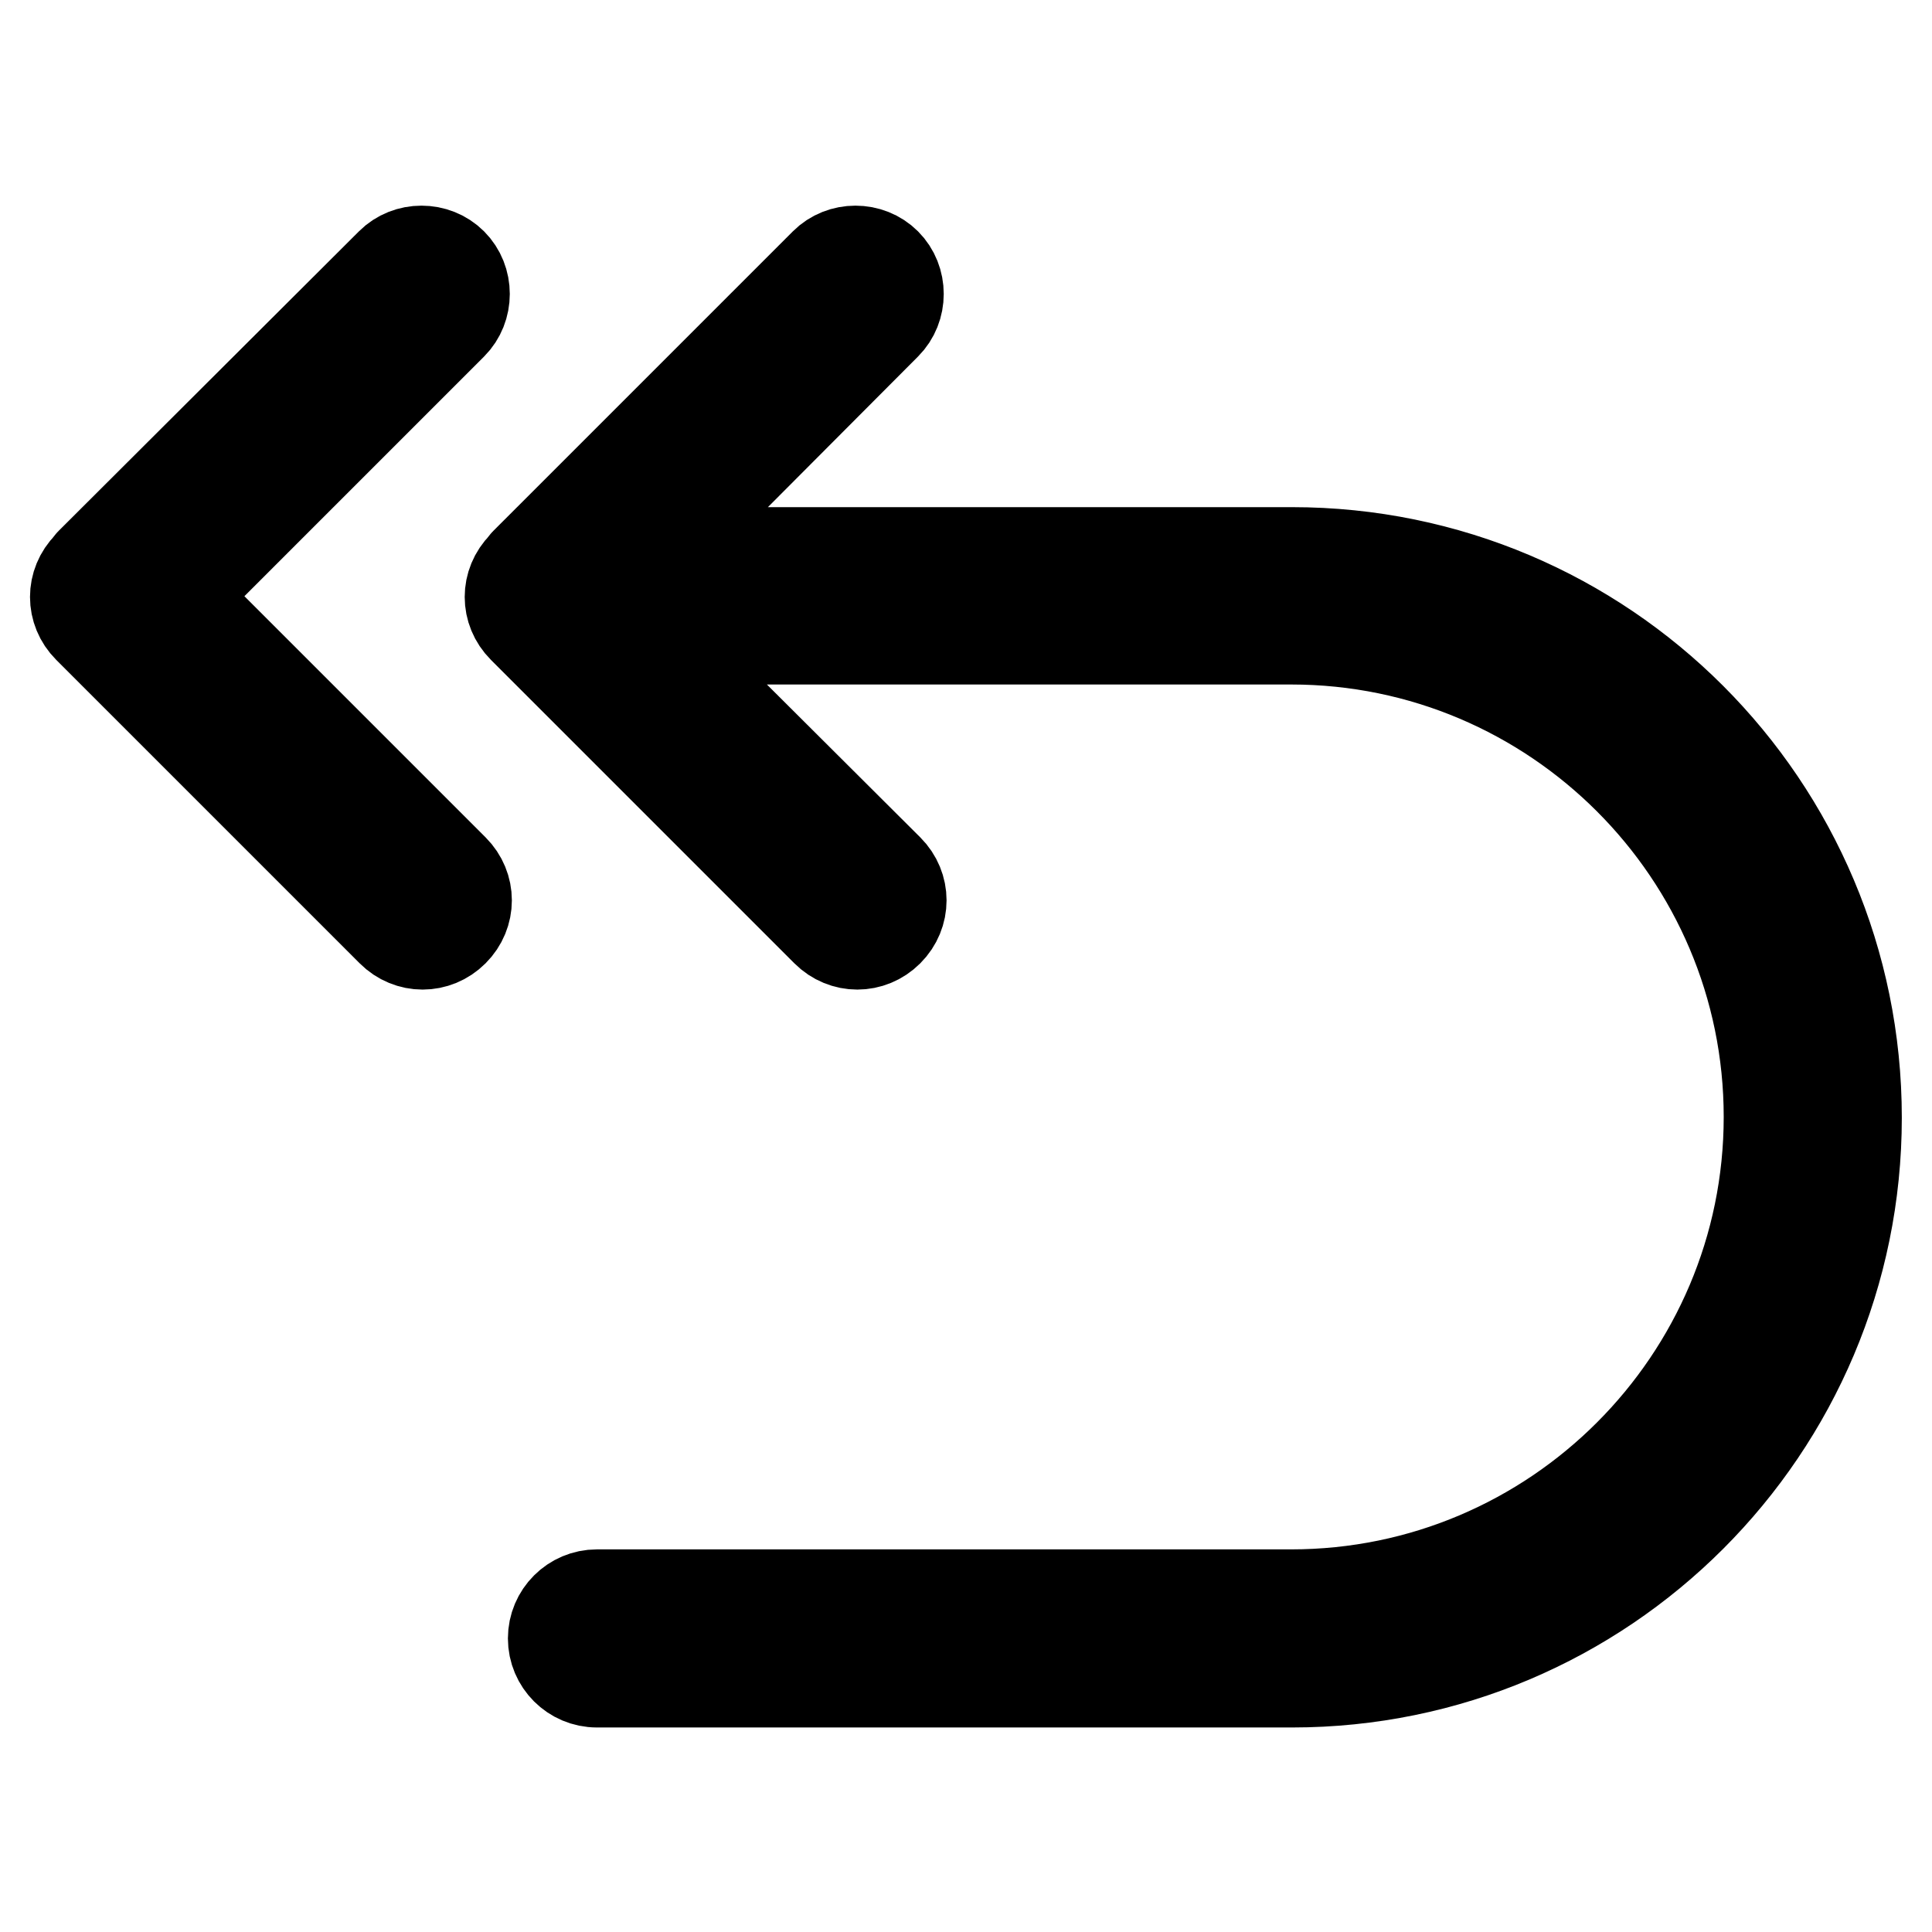
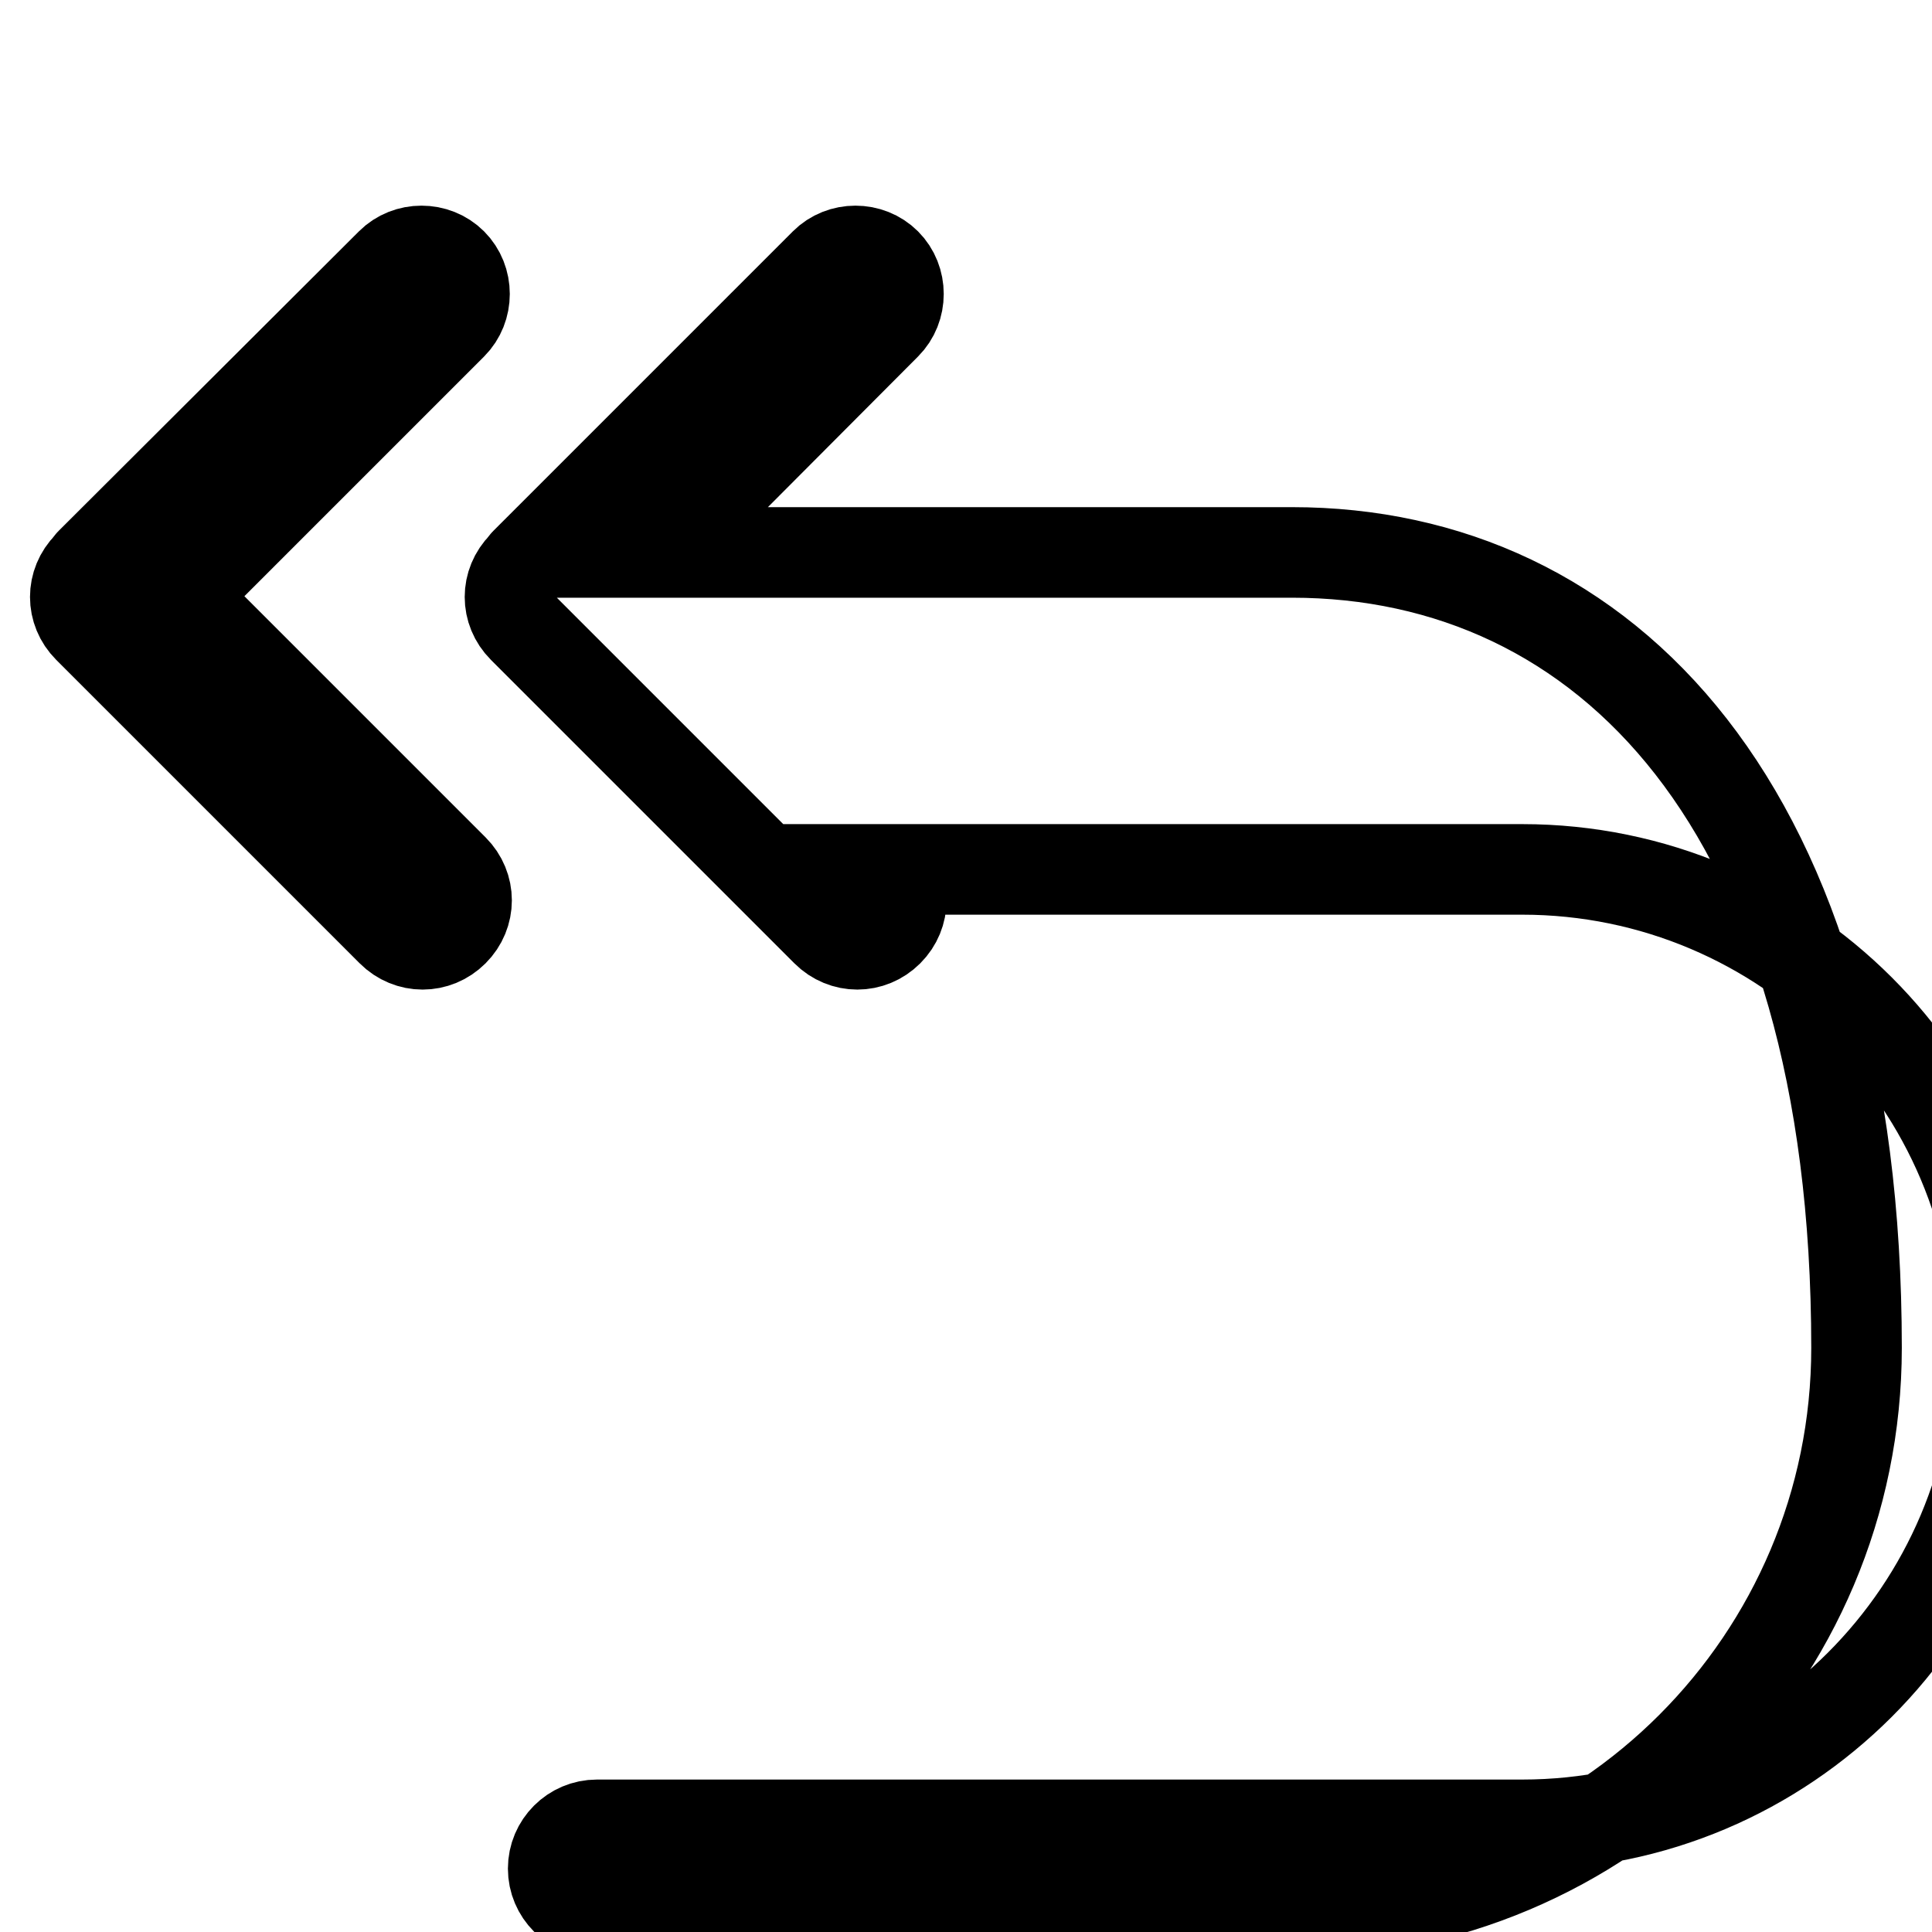
<svg xmlns="http://www.w3.org/2000/svg" version="1.1" x="0px" y="0px" viewBox="0 0 256 256" enable-background="new 0 0 256 256" xml:space="preserve">
  <g>
-     <path stroke-width="12" fill-opacity="0" stroke="#000000" d="M23.9,79l36-36c2.2-2.2,2.2-5.9,0-8.1c-2.2-2.2-5.9-2.2-8.1,0L12,74.6c-0.1,0.1-0.1,0.2-0.2,0.3 c0,0-0.1,0-0.1,0.1c-2.3,2.3-2.3,5.9,0,8.2l40.2,40.2c2.3,2.3,5.9,2.3,8.2,0c2.3-2.3,2.3-5.9,0-8.2L23.9,79z M171.2,73.2H87.3 L117.4,43c2.2-2.2,2.2-5.9,0-8.1c-2.2-2.2-5.9-2.2-8.1,0L69.6,74.6c-0.1,0.1-0.1,0.2-0.2,0.3c0,0-0.1,0-0.1,0.1 c-2.3,2.3-2.3,5.9,0,8.2l40.2,40.2c2.3,2.3,5.9,2.3,8.2,0c2.3-2.3,2.3-5.9,0-8.2L87.1,84.7h84c34.9,0,63.3,28.4,63.3,63.3 c0,34.9-28.4,63.3-63.3,63.3H79.1l0,0c0,0,0,0,0,0c-3.2,0-5.8,2.6-5.8,5.8s2.6,5.8,5.8,5.8c0,0,0,0,0,0h92.1 c41.3,0,74.8-33.5,74.8-74.8C246,106.7,212.5,73.2,171.2,73.2z" />
+     <path stroke-width="12" fill-opacity="0" stroke="#000000" d="M23.9,79l36-36c2.2-2.2,2.2-5.9,0-8.1c-2.2-2.2-5.9-2.2-8.1,0L12,74.6c-0.1,0.1-0.1,0.2-0.2,0.3 c0,0-0.1,0-0.1,0.1c-2.3,2.3-2.3,5.9,0,8.2l40.2,40.2c2.3,2.3,5.9,2.3,8.2,0c2.3-2.3,2.3-5.9,0-8.2L23.9,79z M171.2,73.2H87.3 L117.4,43c2.2-2.2,2.2-5.9,0-8.1c-2.2-2.2-5.9-2.2-8.1,0L69.6,74.6c-0.1,0.1-0.1,0.2-0.2,0.3c0,0-0.1,0-0.1,0.1 c-2.3,2.3-2.3,5.9,0,8.2l40.2,40.2c2.3,2.3,5.9,2.3,8.2,0c2.3-2.3,2.3-5.9,0-8.2h84c34.9,0,63.3,28.4,63.3,63.3 c0,34.9-28.4,63.3-63.3,63.3H79.1l0,0c0,0,0,0,0,0c-3.2,0-5.8,2.6-5.8,5.8s2.6,5.8,5.8,5.8c0,0,0,0,0,0h92.1 c41.3,0,74.8-33.5,74.8-74.8C246,106.7,212.5,73.2,171.2,73.2z" />
  </g>
</svg>